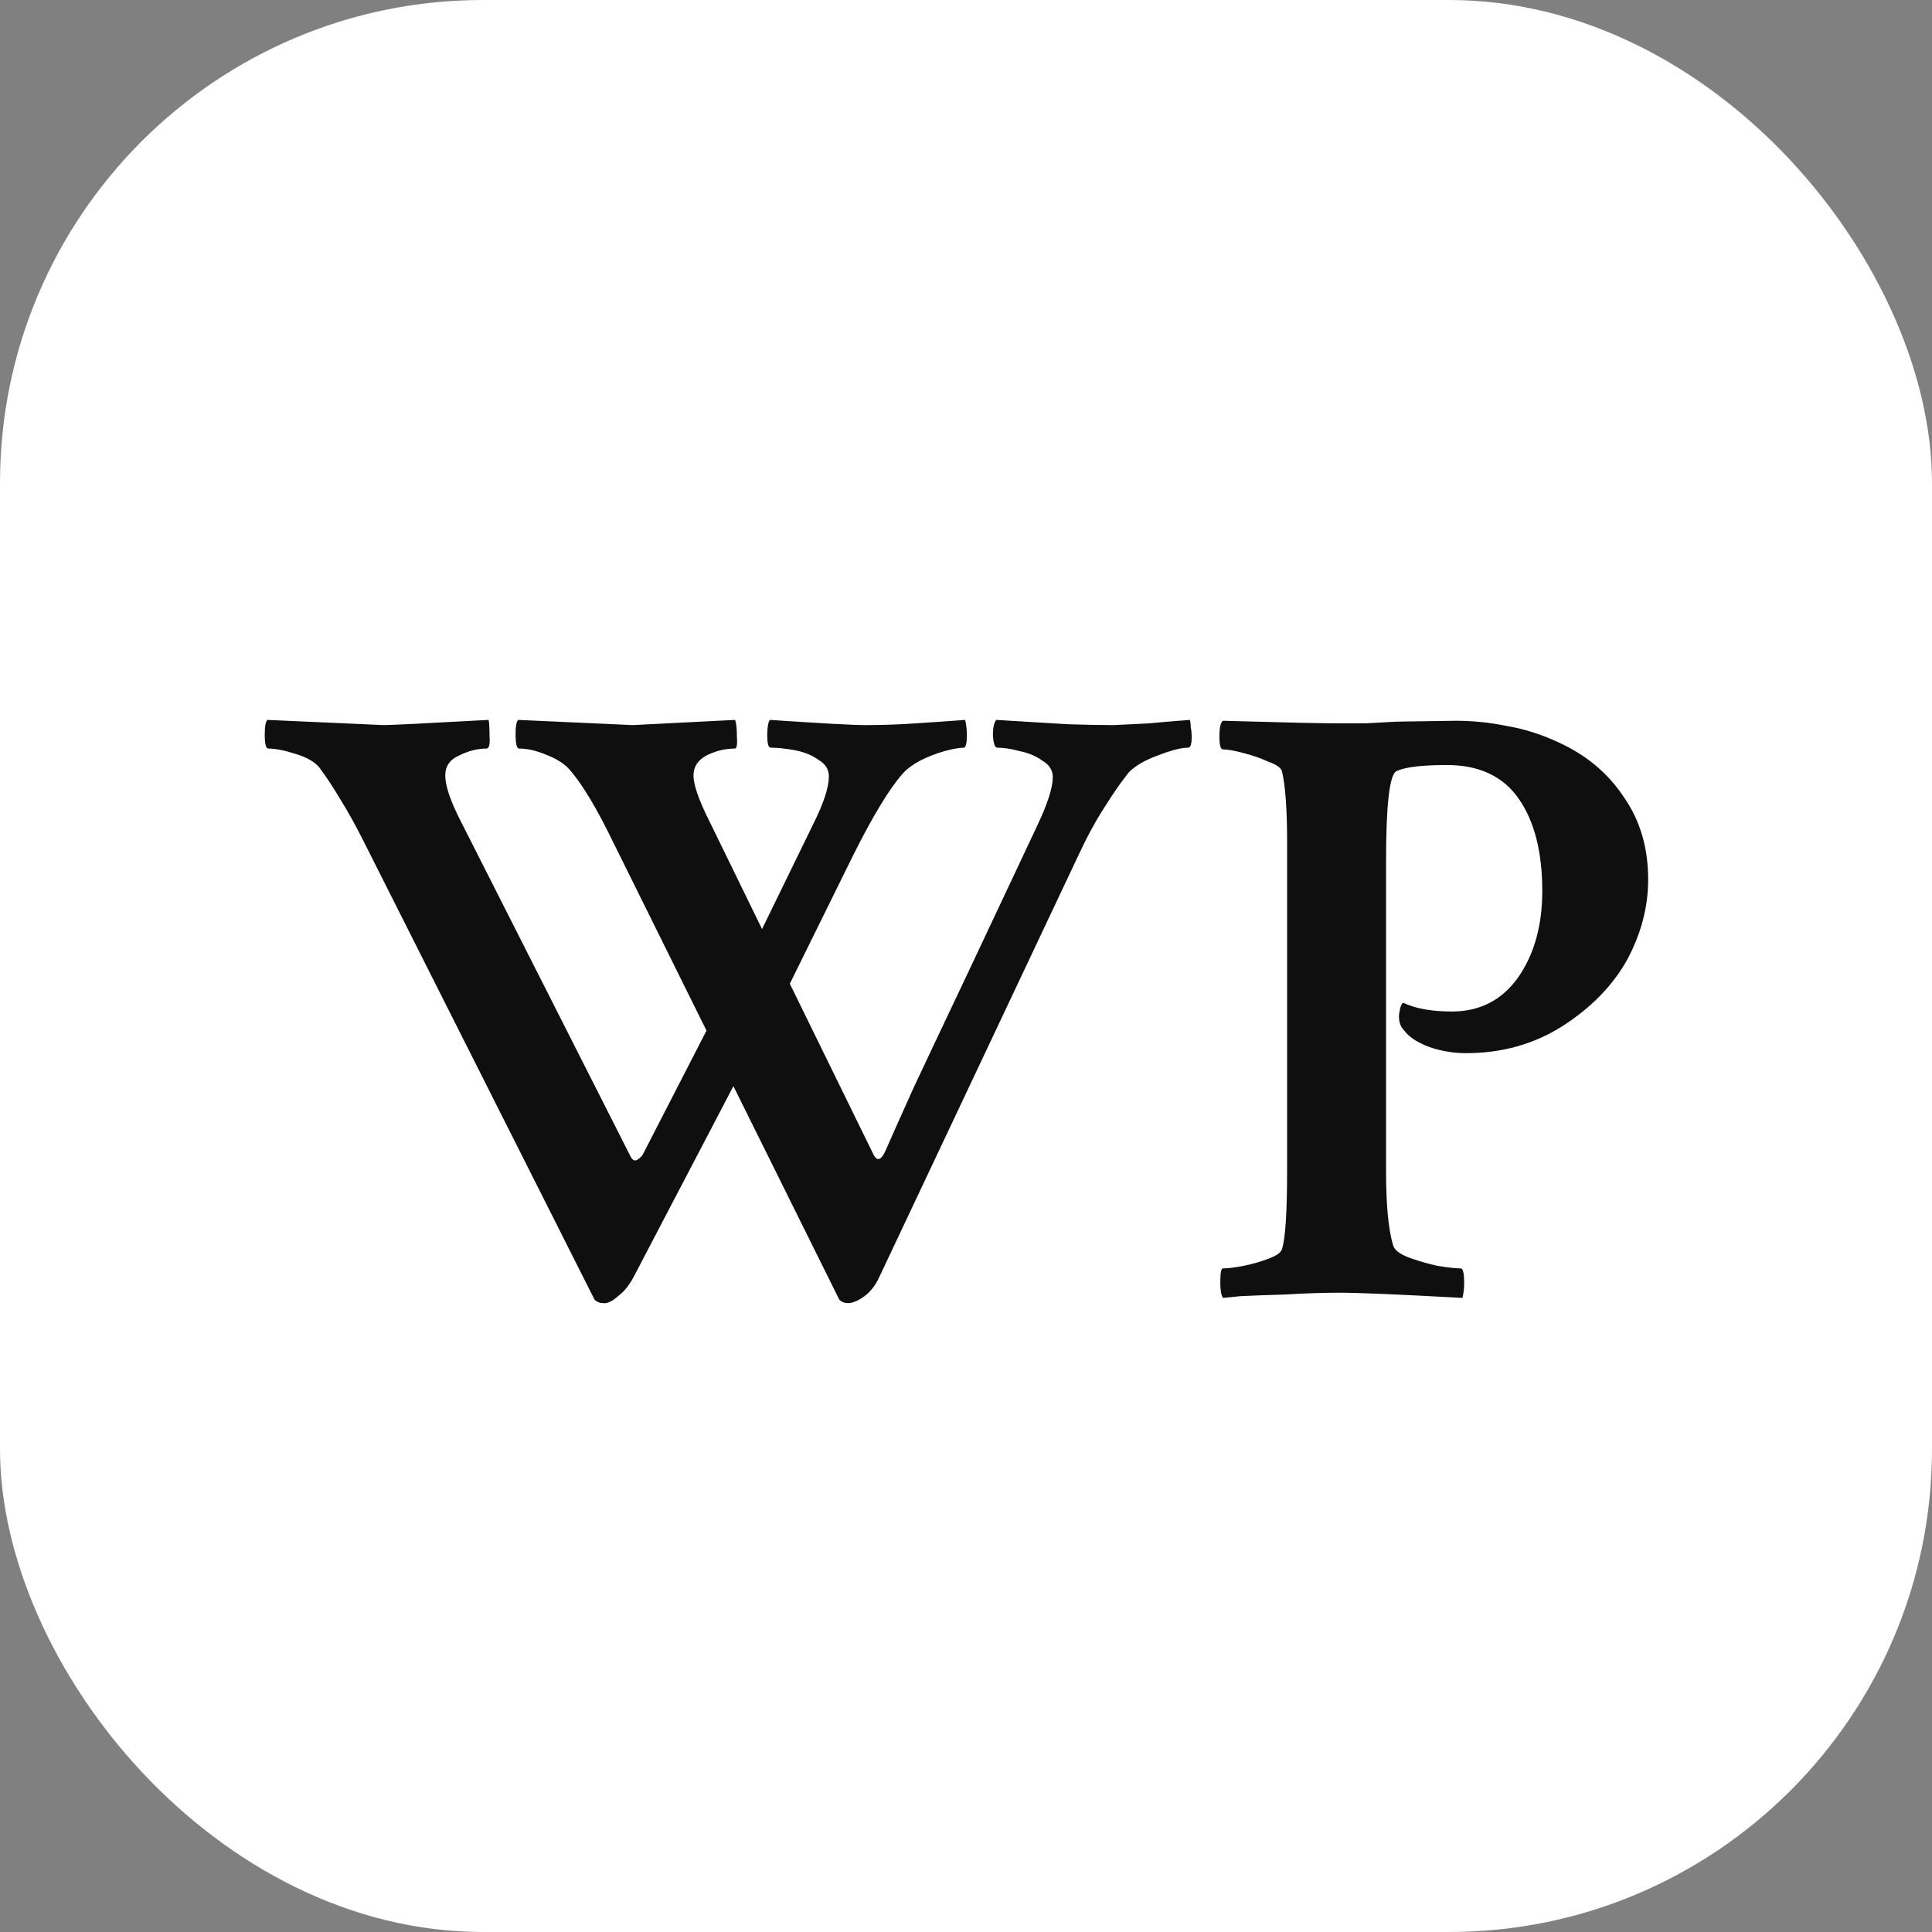
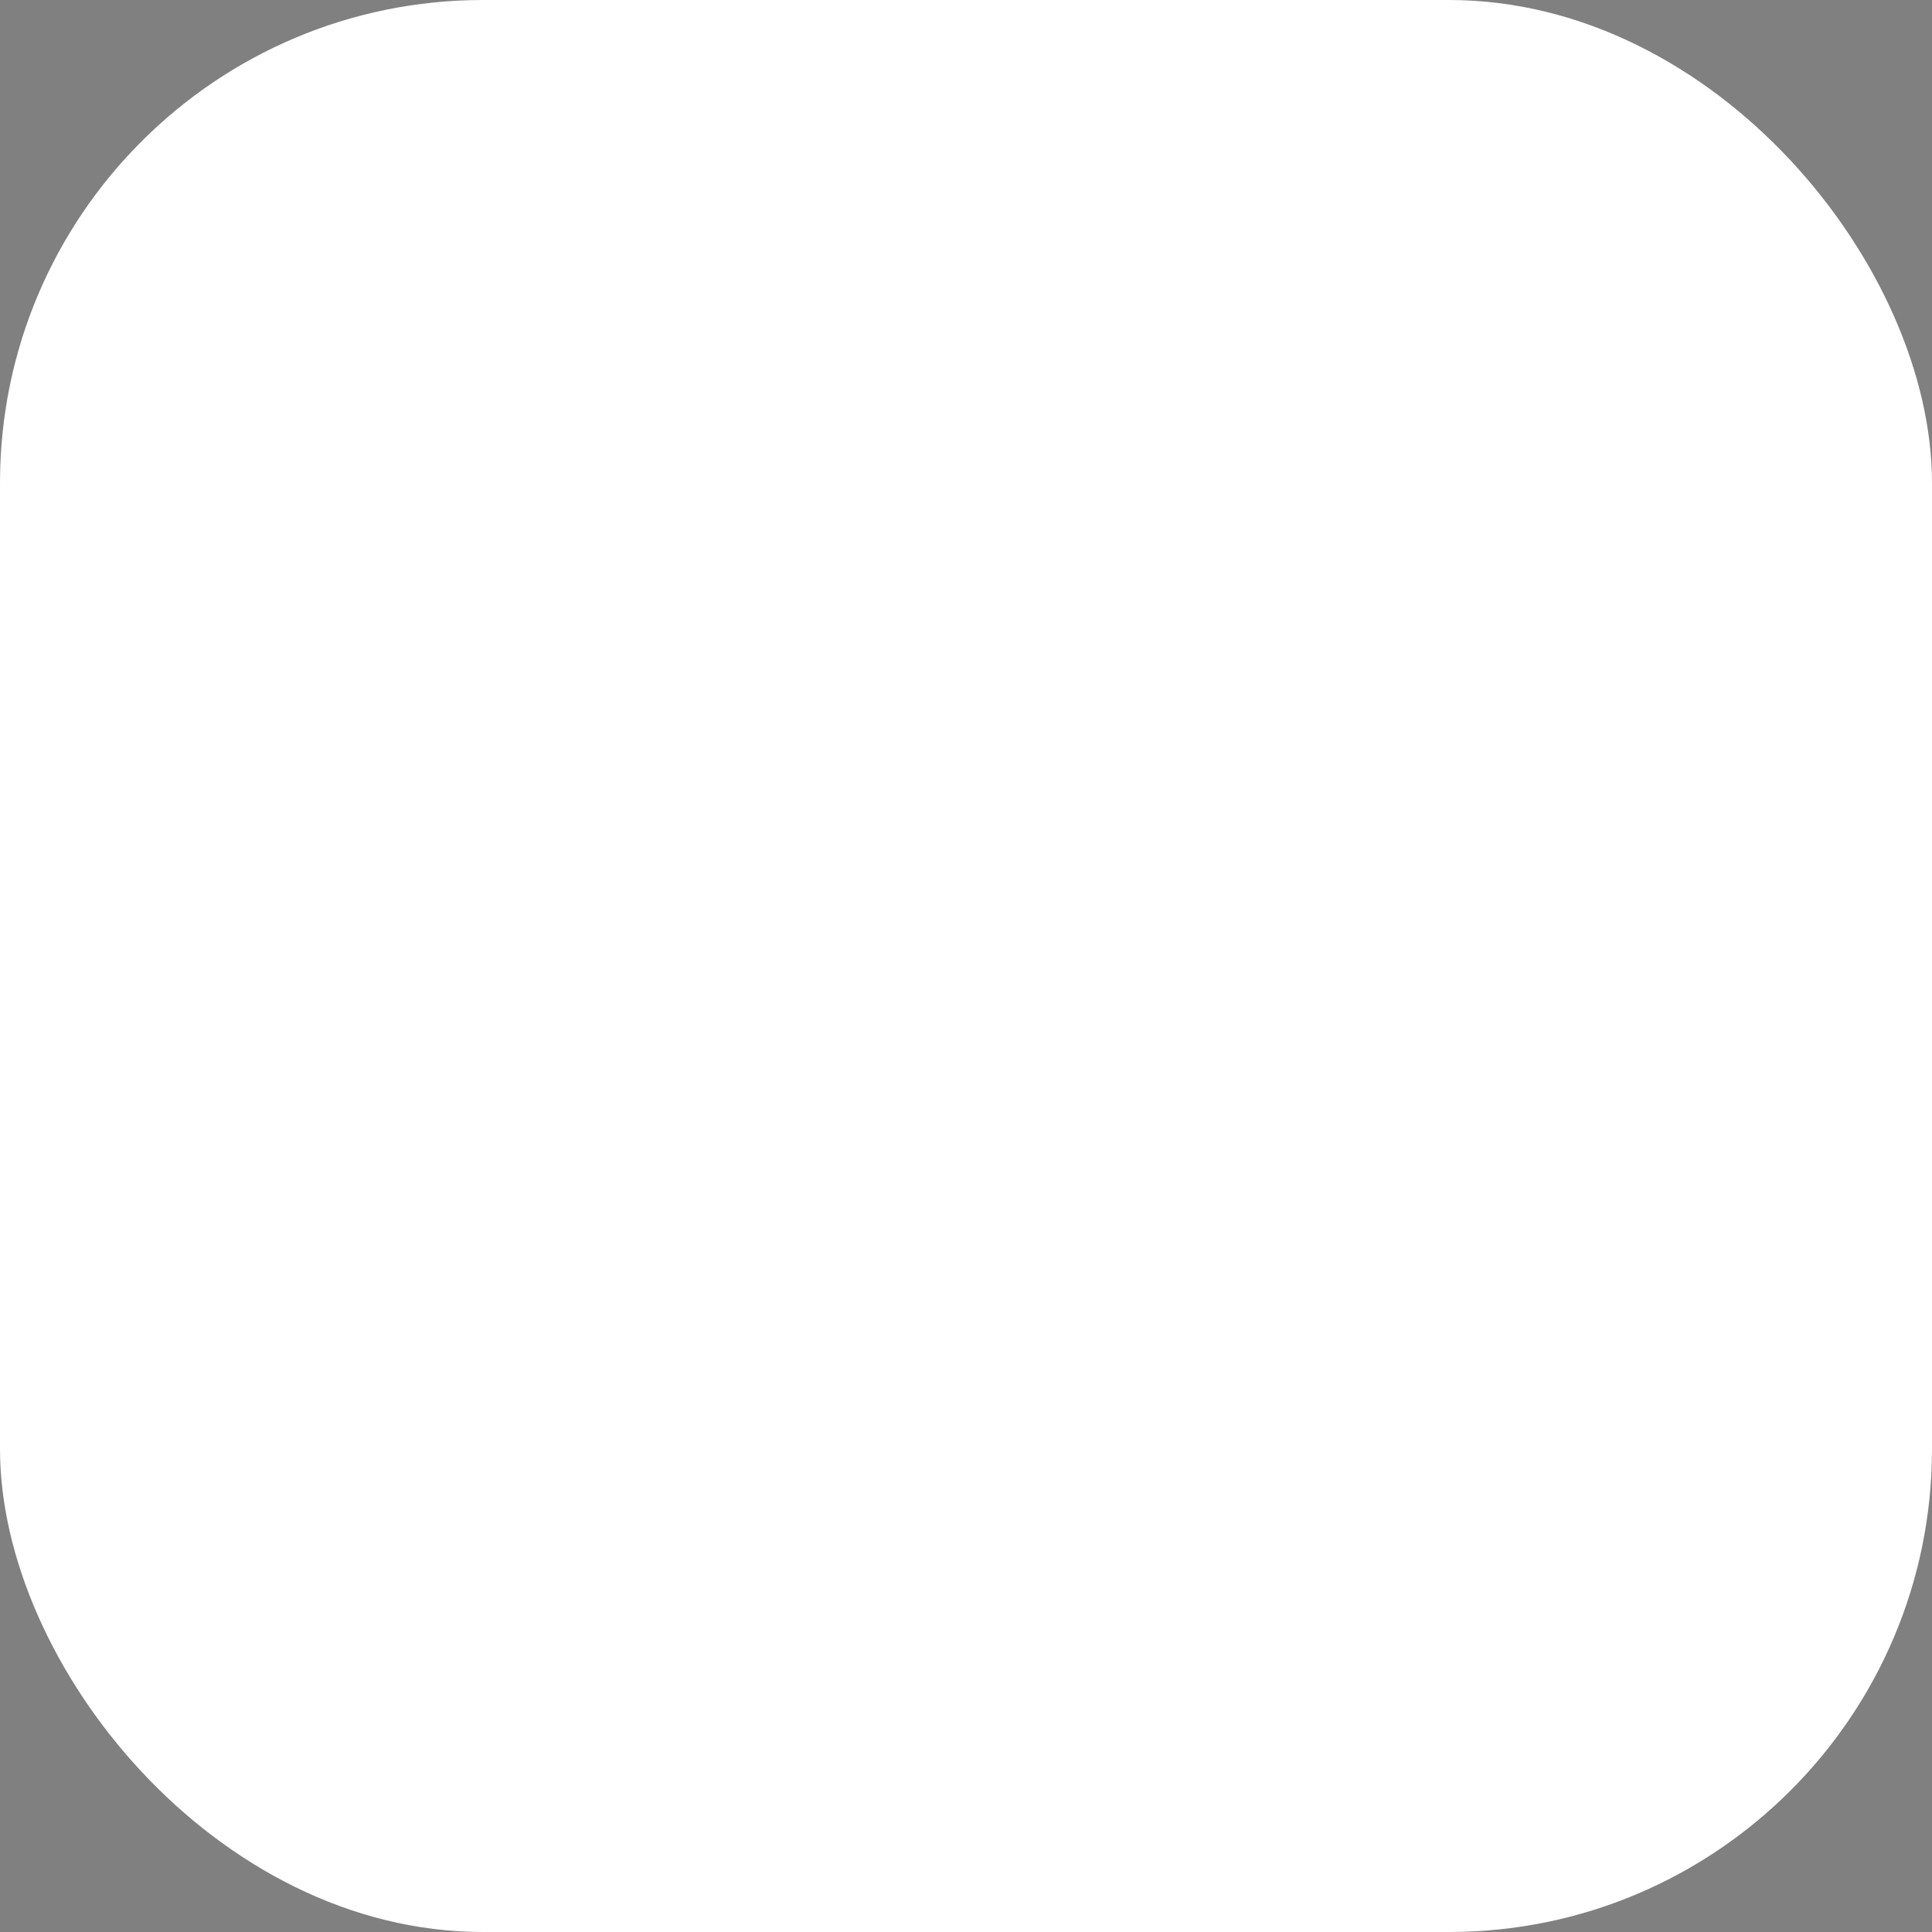
<svg xmlns="http://www.w3.org/2000/svg" width="100" height="100" viewBox="0 0 100 100" fill="none">
  <rect x="0" y="0" width="100" height="100" fill="#808080" stroke="none" />
  <rect width="100" height="100" rx="25" fill="white" />
-   <path d="M31.223 67.449C31.043 67.449 30.893 67.389 30.773 67.269L18.869 43.641C18.45 42.802 18.046 42.068 17.656 41.44C17.267 40.781 16.893 40.212 16.533 39.732C16.294 39.433 15.874 39.193 15.275 39.014C14.706 38.834 14.242 38.744 13.883 38.744C13.763 38.744 13.703 38.505 13.703 38.025C13.703 37.606 13.748 37.352 13.838 37.262L19.857 37.531C20.217 37.531 22.029 37.441 25.293 37.262C25.323 37.441 25.338 37.726 25.338 38.115C25.368 38.505 25.323 38.714 25.203 38.744C24.724 38.744 24.245 38.864 23.766 39.103C23.287 39.313 23.047 39.658 23.047 40.137C23.047 40.676 23.316 41.469 23.855 42.518L32.66 59.902C32.75 60.052 32.855 60.097 32.975 60.037C33.124 59.947 33.229 59.842 33.289 59.723L36.568 53.344L31.762 43.641C30.893 41.844 30.13 40.571 29.471 39.822C29.201 39.523 28.797 39.268 28.258 39.059C27.749 38.849 27.285 38.744 26.865 38.744C26.745 38.744 26.686 38.49 26.686 37.98C26.686 37.591 26.73 37.352 26.82 37.262L32.75 37.531L38.051 37.262C38.111 37.441 38.141 37.726 38.141 38.115C38.171 38.505 38.141 38.714 38.051 38.744C37.542 38.744 37.047 38.864 36.568 39.103C36.119 39.343 35.895 39.688 35.895 40.137C35.895 40.616 36.164 41.395 36.703 42.473L39.443 48.088L42.094 42.652C42.633 41.574 42.902 40.751 42.902 40.182C42.902 39.822 42.723 39.538 42.363 39.328C42.034 39.089 41.63 38.924 41.15 38.834C40.671 38.744 40.252 38.699 39.893 38.699C39.773 38.699 39.713 38.49 39.713 38.07C39.713 37.651 39.758 37.382 39.848 37.262C42.513 37.441 44.16 37.531 44.789 37.531C45.628 37.531 46.496 37.501 47.395 37.441C48.323 37.382 49.176 37.322 49.955 37.262C50.015 37.501 50.045 37.771 50.045 38.07C50.045 38.43 50 38.639 49.91 38.699C49.671 38.699 49.326 38.759 48.877 38.879C48.458 38.999 48.038 39.163 47.619 39.373C47.23 39.583 46.93 39.807 46.721 40.047C46.032 40.825 45.178 42.233 44.16 44.27L40.881 50.918L45.238 59.812C45.418 60.112 45.613 60.037 45.822 59.588C46.122 58.899 46.616 57.791 47.305 56.264C48.023 54.736 48.937 52.805 50.045 50.469L53.684 42.742C54.223 41.604 54.492 40.766 54.492 40.227C54.492 39.867 54.312 39.583 53.953 39.373C53.624 39.133 53.234 38.969 52.785 38.879C52.336 38.759 51.947 38.699 51.617 38.699C51.497 38.699 51.422 38.49 51.393 38.07C51.393 37.651 51.453 37.382 51.572 37.262C53.1 37.352 54.328 37.426 55.256 37.486C56.214 37.516 57.008 37.531 57.637 37.531C58.296 37.501 58.91 37.471 59.478 37.441C60.078 37.382 60.781 37.322 61.59 37.262C61.62 37.382 61.635 37.516 61.635 37.666C61.665 37.786 61.68 37.95 61.68 38.16C61.68 38.52 61.62 38.699 61.5 38.699C61.141 38.699 60.617 38.834 59.928 39.103C59.269 39.343 58.775 39.628 58.445 39.957C58.056 40.436 57.637 41.035 57.188 41.754C56.738 42.443 56.289 43.266 55.84 44.225L45.553 66.012C45.343 66.491 45.074 66.85 44.744 67.09C44.415 67.329 44.13 67.449 43.891 67.449C43.711 67.449 43.561 67.389 43.441 67.269L37.961 56.219L32.84 66.012C32.6 66.491 32.316 66.85 31.986 67.09C31.687 67.359 31.432 67.479 31.223 67.449ZM63.297 67.18C63.207 67.03 63.162 66.76 63.162 66.371C63.162 65.892 63.207 65.652 63.297 65.652C63.566 65.652 63.926 65.607 64.375 65.518C64.824 65.428 65.243 65.308 65.633 65.158C66.052 65.008 66.292 64.844 66.352 64.664C66.531 64.125 66.621 62.762 66.621 60.576V43.596C66.621 41.889 66.531 40.661 66.352 39.912C66.292 39.732 66.052 39.568 65.633 39.418C65.243 39.238 64.809 39.089 64.33 38.969C63.881 38.849 63.536 38.789 63.297 38.789C63.177 38.789 63.117 38.565 63.117 38.115C63.117 37.666 63.177 37.397 63.297 37.307C66.441 37.397 68.433 37.441 69.272 37.441C69.691 37.441 70.155 37.441 70.664 37.441C71.173 37.411 71.712 37.382 72.281 37.352L75.336 37.307C76.234 37.307 77.118 37.397 77.986 37.576C78.885 37.726 79.783 38.01 80.682 38.43C82.119 39.089 83.242 40.032 84.051 41.26C84.889 42.458 85.309 43.88 85.309 45.527C85.309 46.935 84.949 48.312 84.231 49.66C83.482 51.008 82.359 52.161 80.861 53.119C79.394 54.047 77.732 54.512 75.875 54.512C75.246 54.512 74.617 54.407 73.988 54.197C73.359 53.958 72.925 53.673 72.686 53.344C72.476 53.134 72.386 52.85 72.416 52.49C72.476 52.101 72.551 51.906 72.641 51.906C73.269 52.206 74.108 52.355 75.156 52.355C76.594 52.355 77.732 51.772 78.57 50.603C79.409 49.406 79.828 47.908 79.828 46.111C79.828 44.105 79.424 42.518 78.615 41.35C77.807 40.182 76.564 39.598 74.887 39.598C73.599 39.598 72.731 39.703 72.281 39.912C71.922 40.092 71.742 41.649 71.742 44.584V60.621C71.742 62.358 71.862 63.631 72.102 64.439C72.162 64.679 72.416 64.889 72.865 65.068C73.344 65.248 73.853 65.398 74.393 65.518C74.932 65.607 75.336 65.652 75.606 65.652C75.725 65.652 75.785 65.907 75.785 66.416C75.785 66.686 75.755 66.94 75.695 67.18C72.431 67 70.305 66.91 69.316 66.91C68.508 66.91 67.594 66.94 66.576 67C65.588 67.03 64.794 67.06 64.195 67.09L63.297 67.18Z" fill="#0F0F0F" />
</svg>